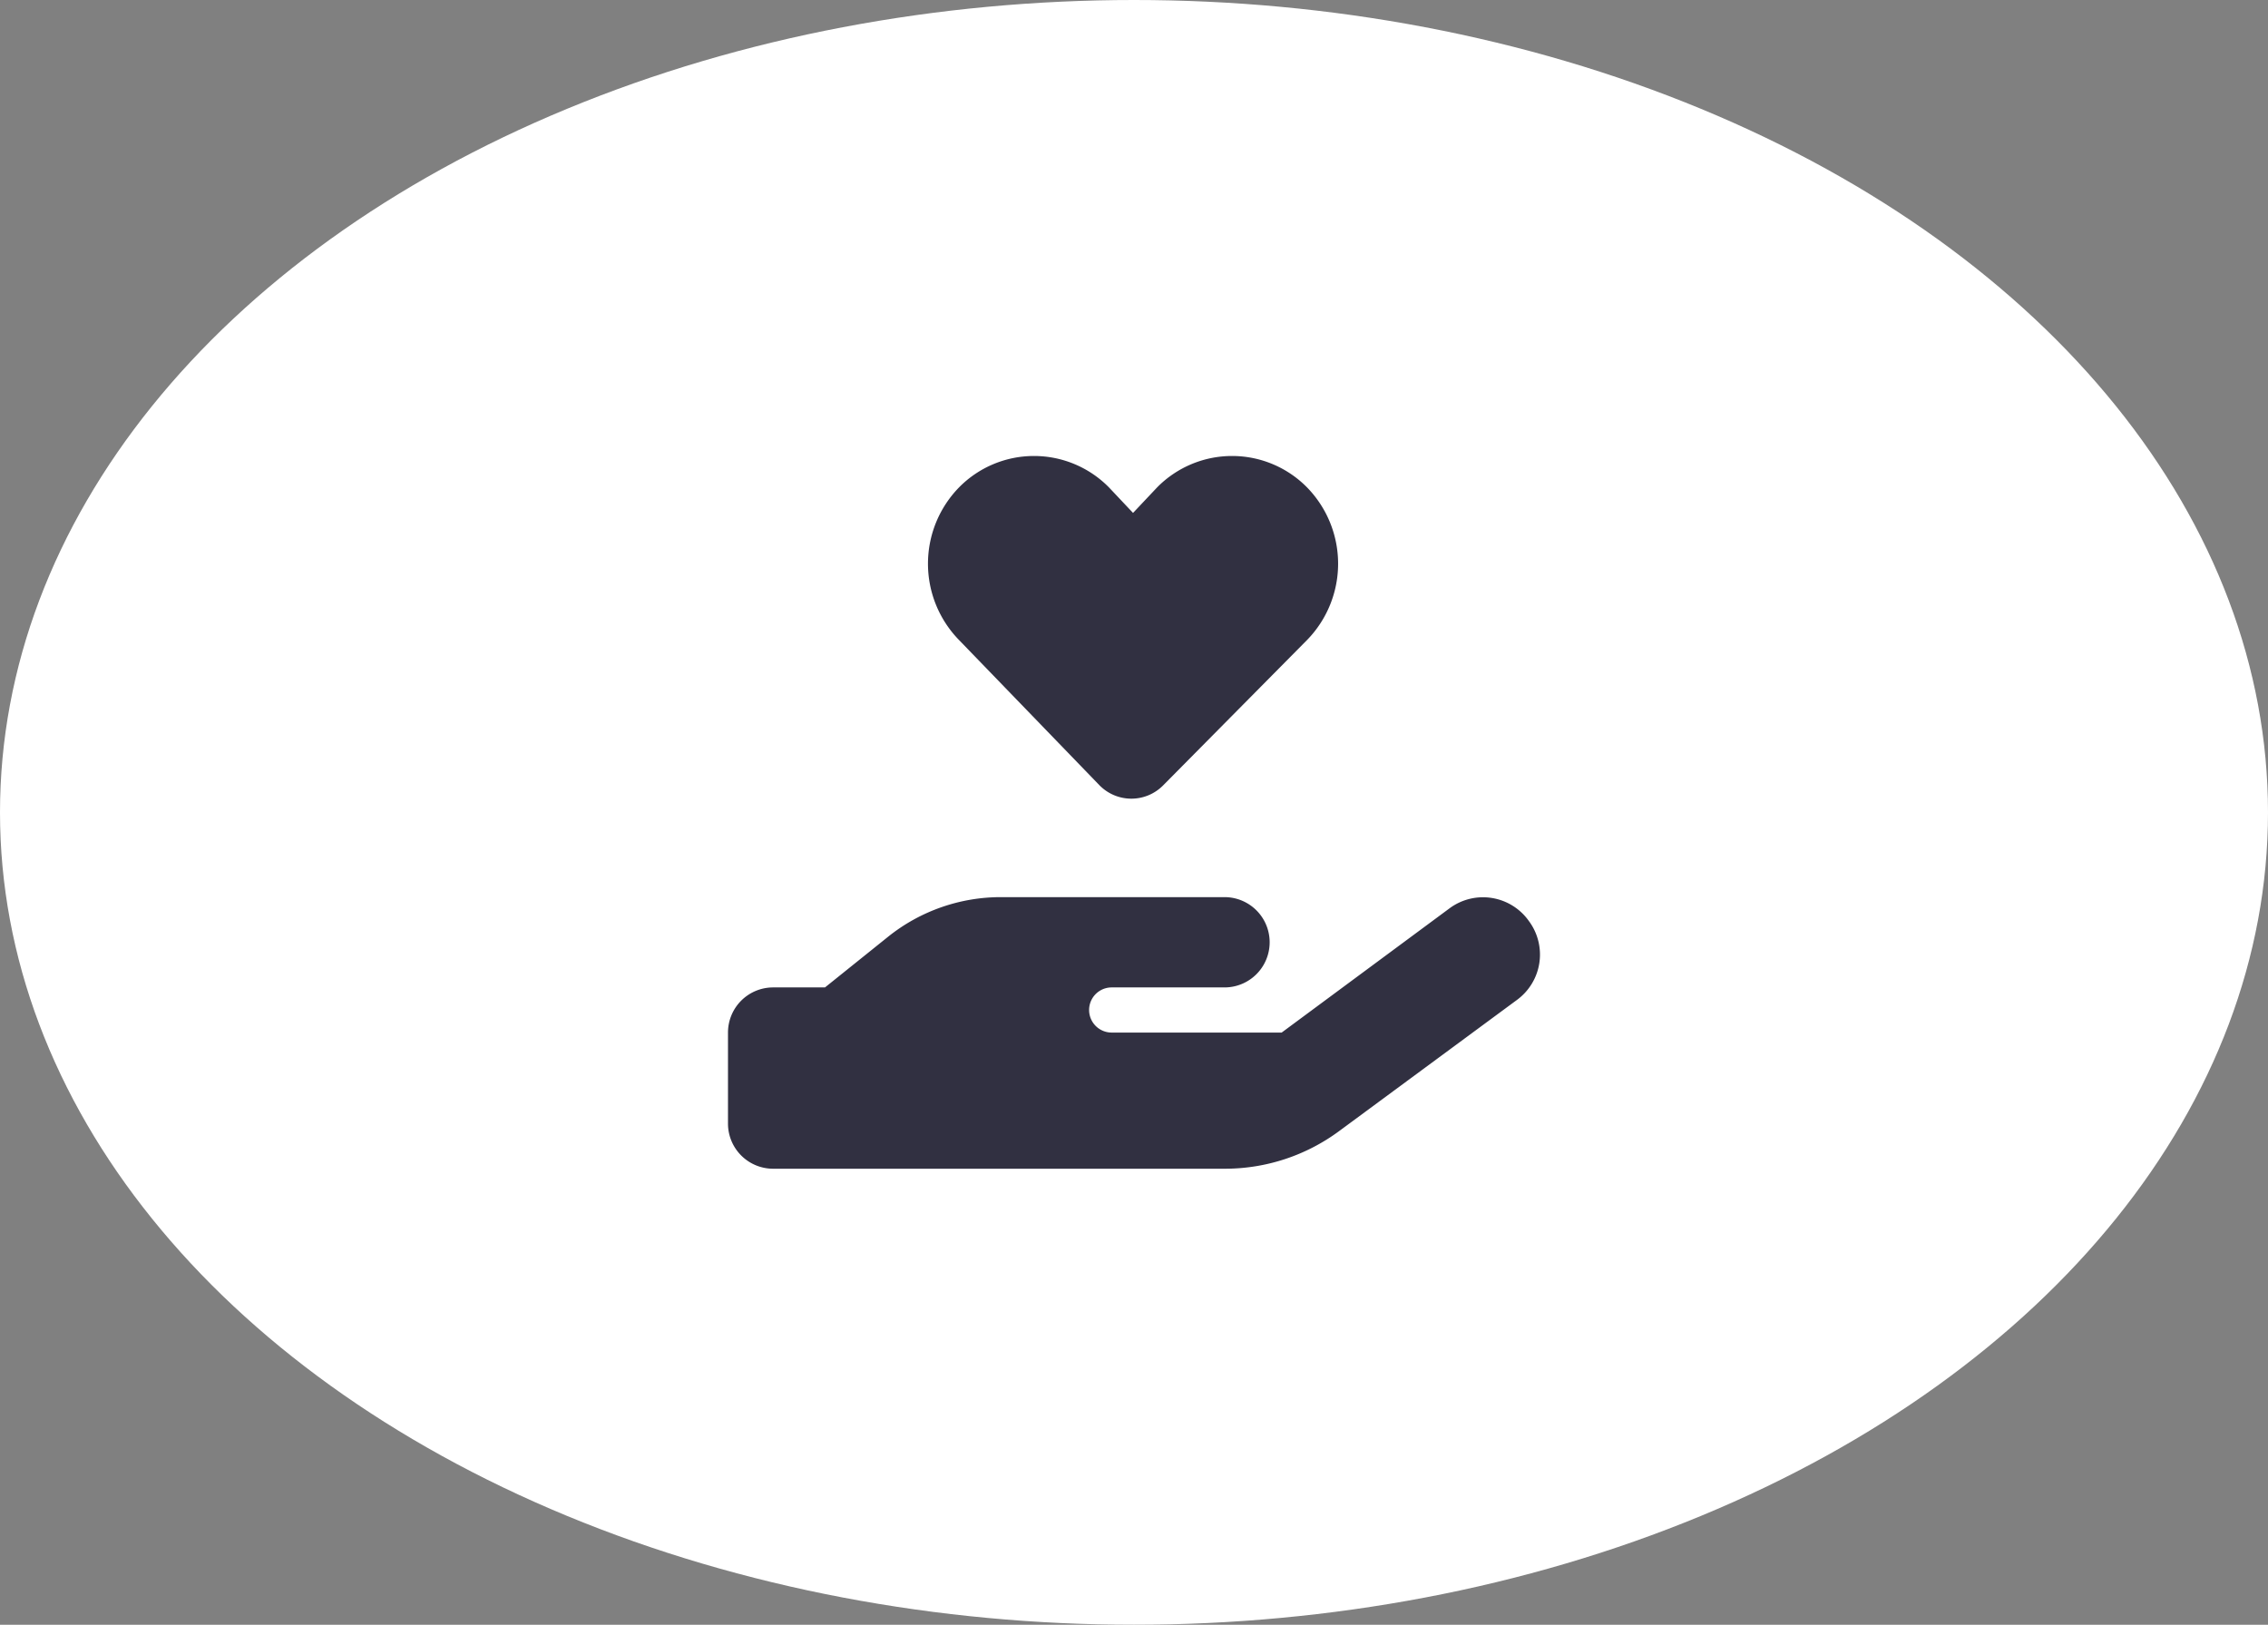
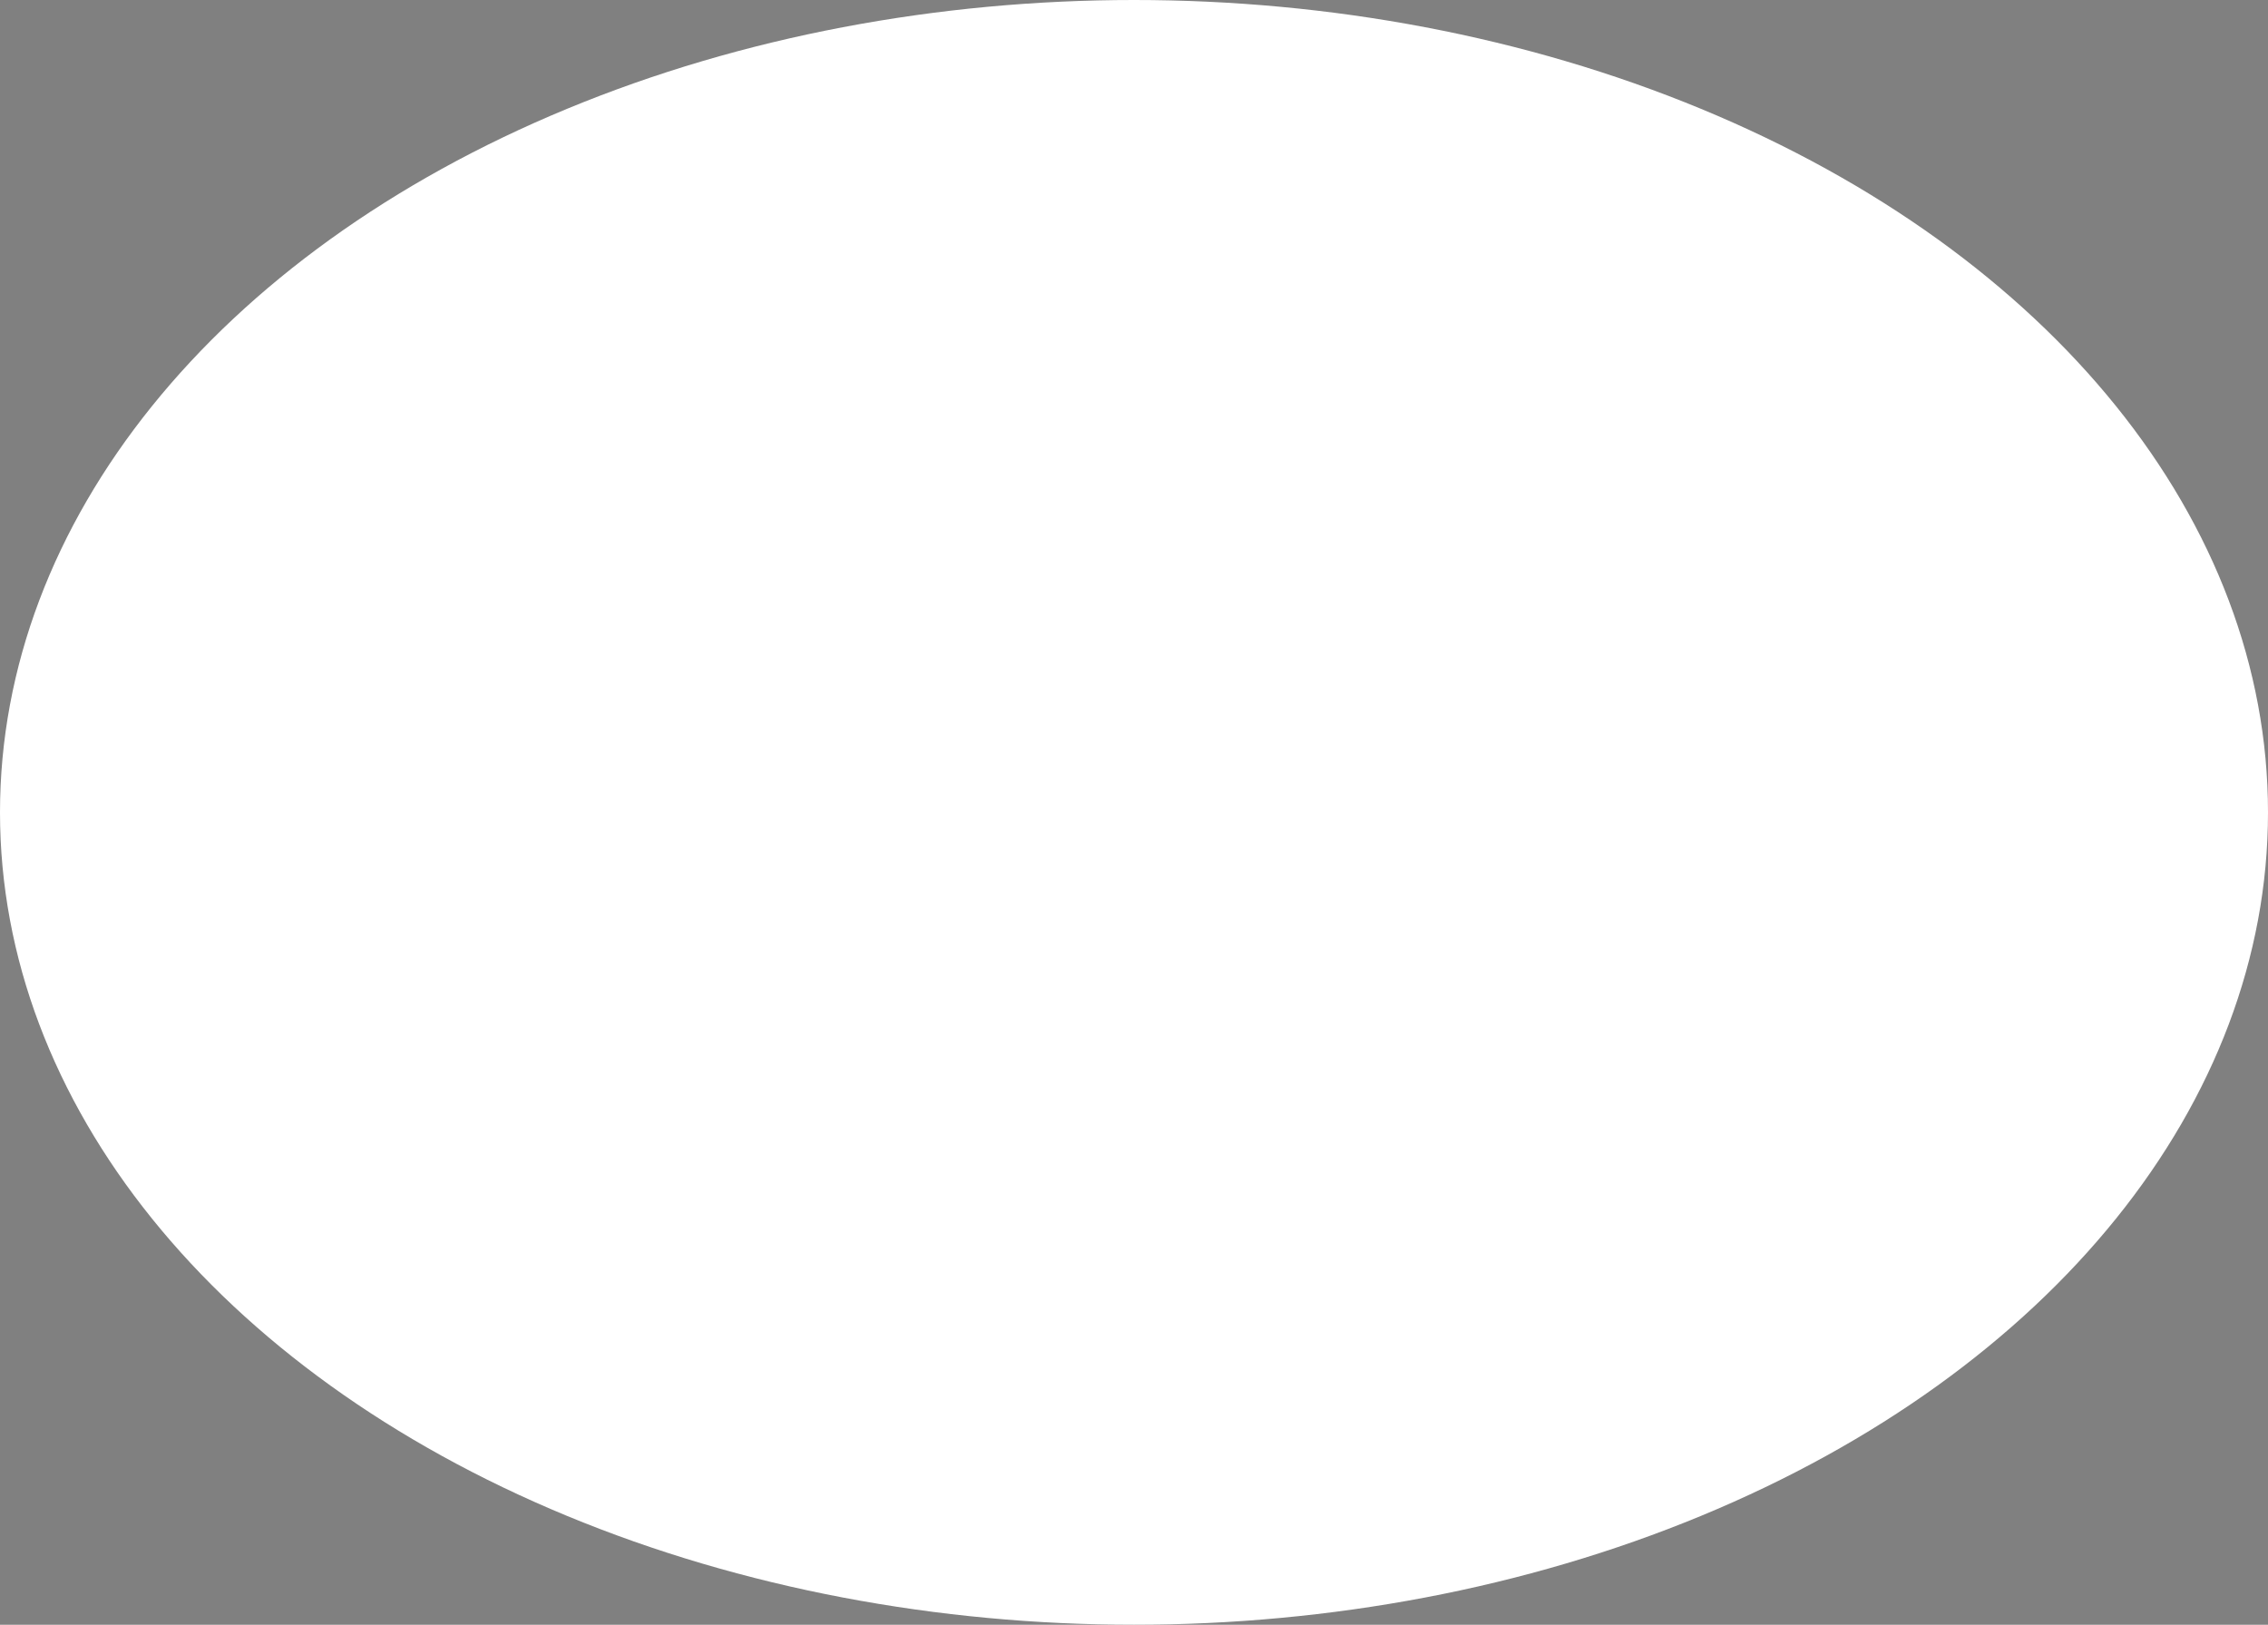
<svg xmlns="http://www.w3.org/2000/svg" id="Capa_1" data-name="Capa 1" viewBox="0 0 94.46 67.66">
  <rect x="0" y="0" width="94.46" height="67.66" fill="#808080" stroke="none" />
  <defs>
    <style>.cls-1{fill:#fff;}.cls-2{fill:#313041;}</style>
  </defs>
  <ellipse class="cls-1" cx="47.23" cy="33.83" rx="47.23" ry="33.83" />
-   <path class="cls-2" d="M39.94,26.65a4.55,4.55,0,0,1,0-6.35,4.38,4.38,0,0,1,6.25,0l1,1.06,1-1.06a4.38,4.38,0,0,1,6.25,0,4.55,4.55,0,0,1,0,6.35l-6,6.06a1.86,1.86,0,0,1-2.64,0ZM63.68,38.36a2.34,2.34,0,0,1-.5,3.28l-7.43,5.48A8,8,0,0,1,51,48.67H32.2a1.88,1.88,0,0,1-1.88-1.88V43a1.88,1.88,0,0,1,1.88-1.88h2.16L37,39a7.51,7.51,0,0,1,4.7-1.64H51a1.88,1.88,0,0,1,0,3.76h-4.7a.94.94,0,0,0,0,1.88h7.08l7-5.18A2.34,2.34,0,0,1,63.68,38.36Zm-22,2.8Z" />
</svg>